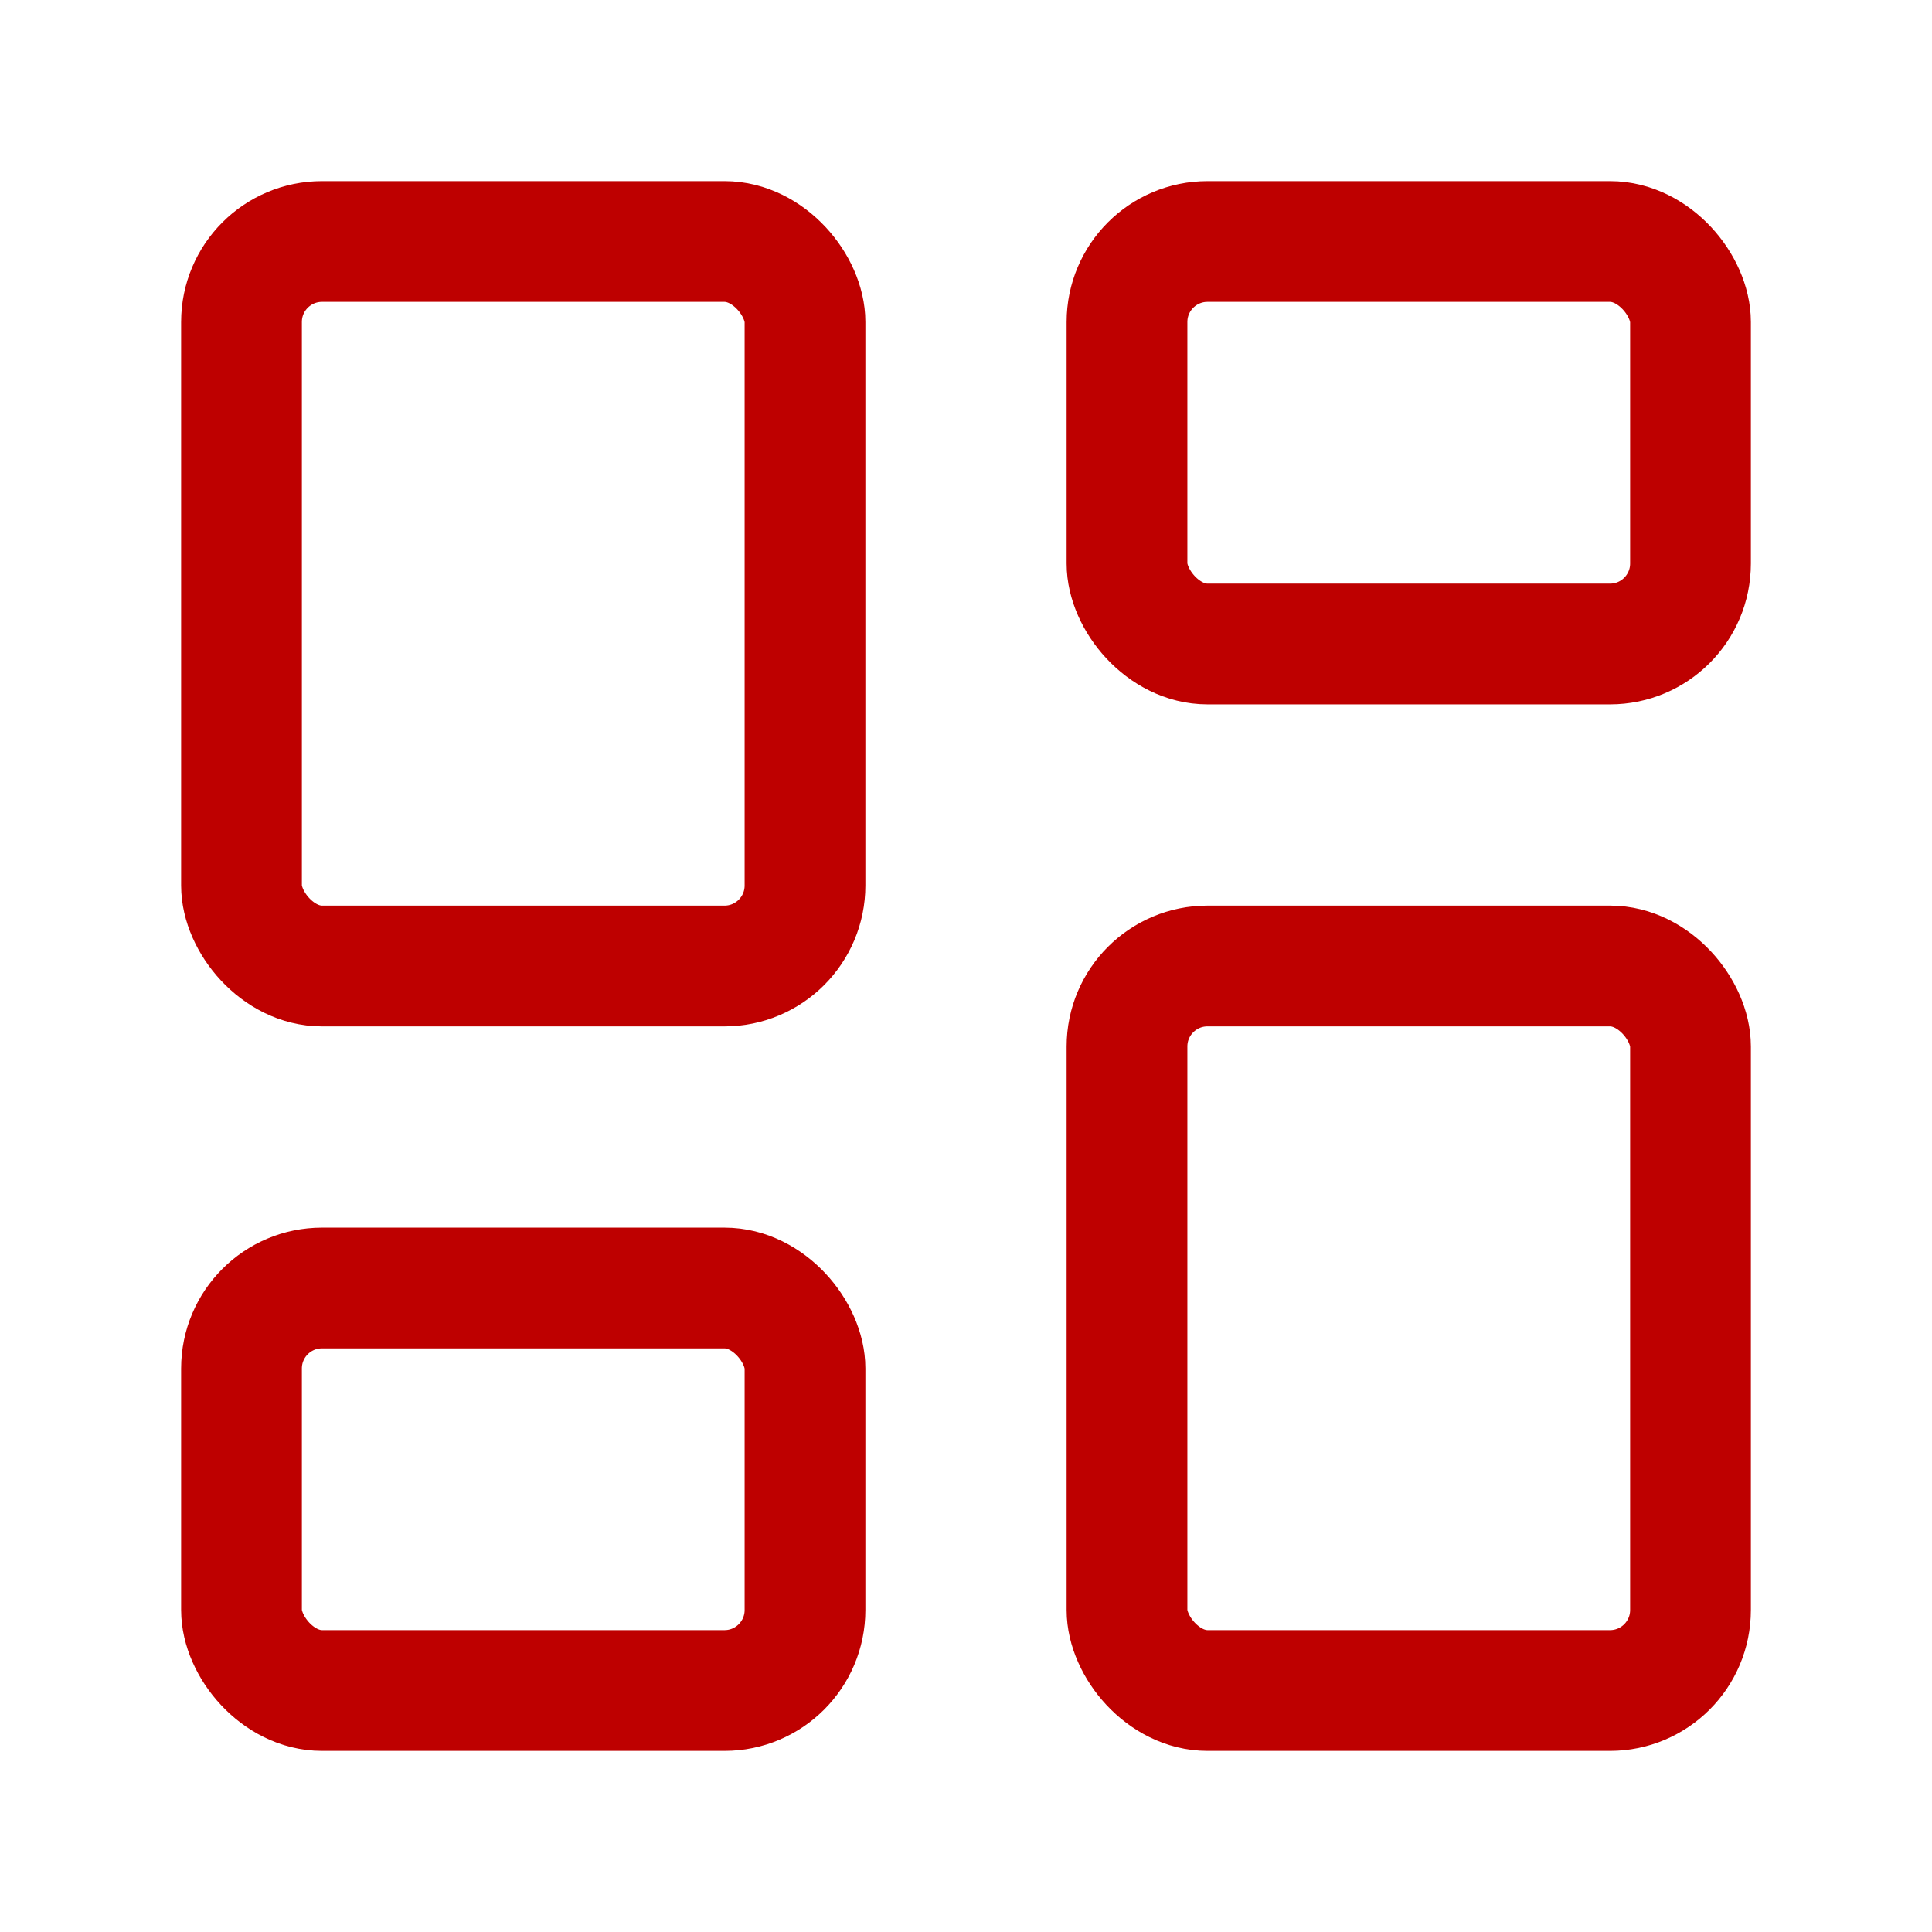
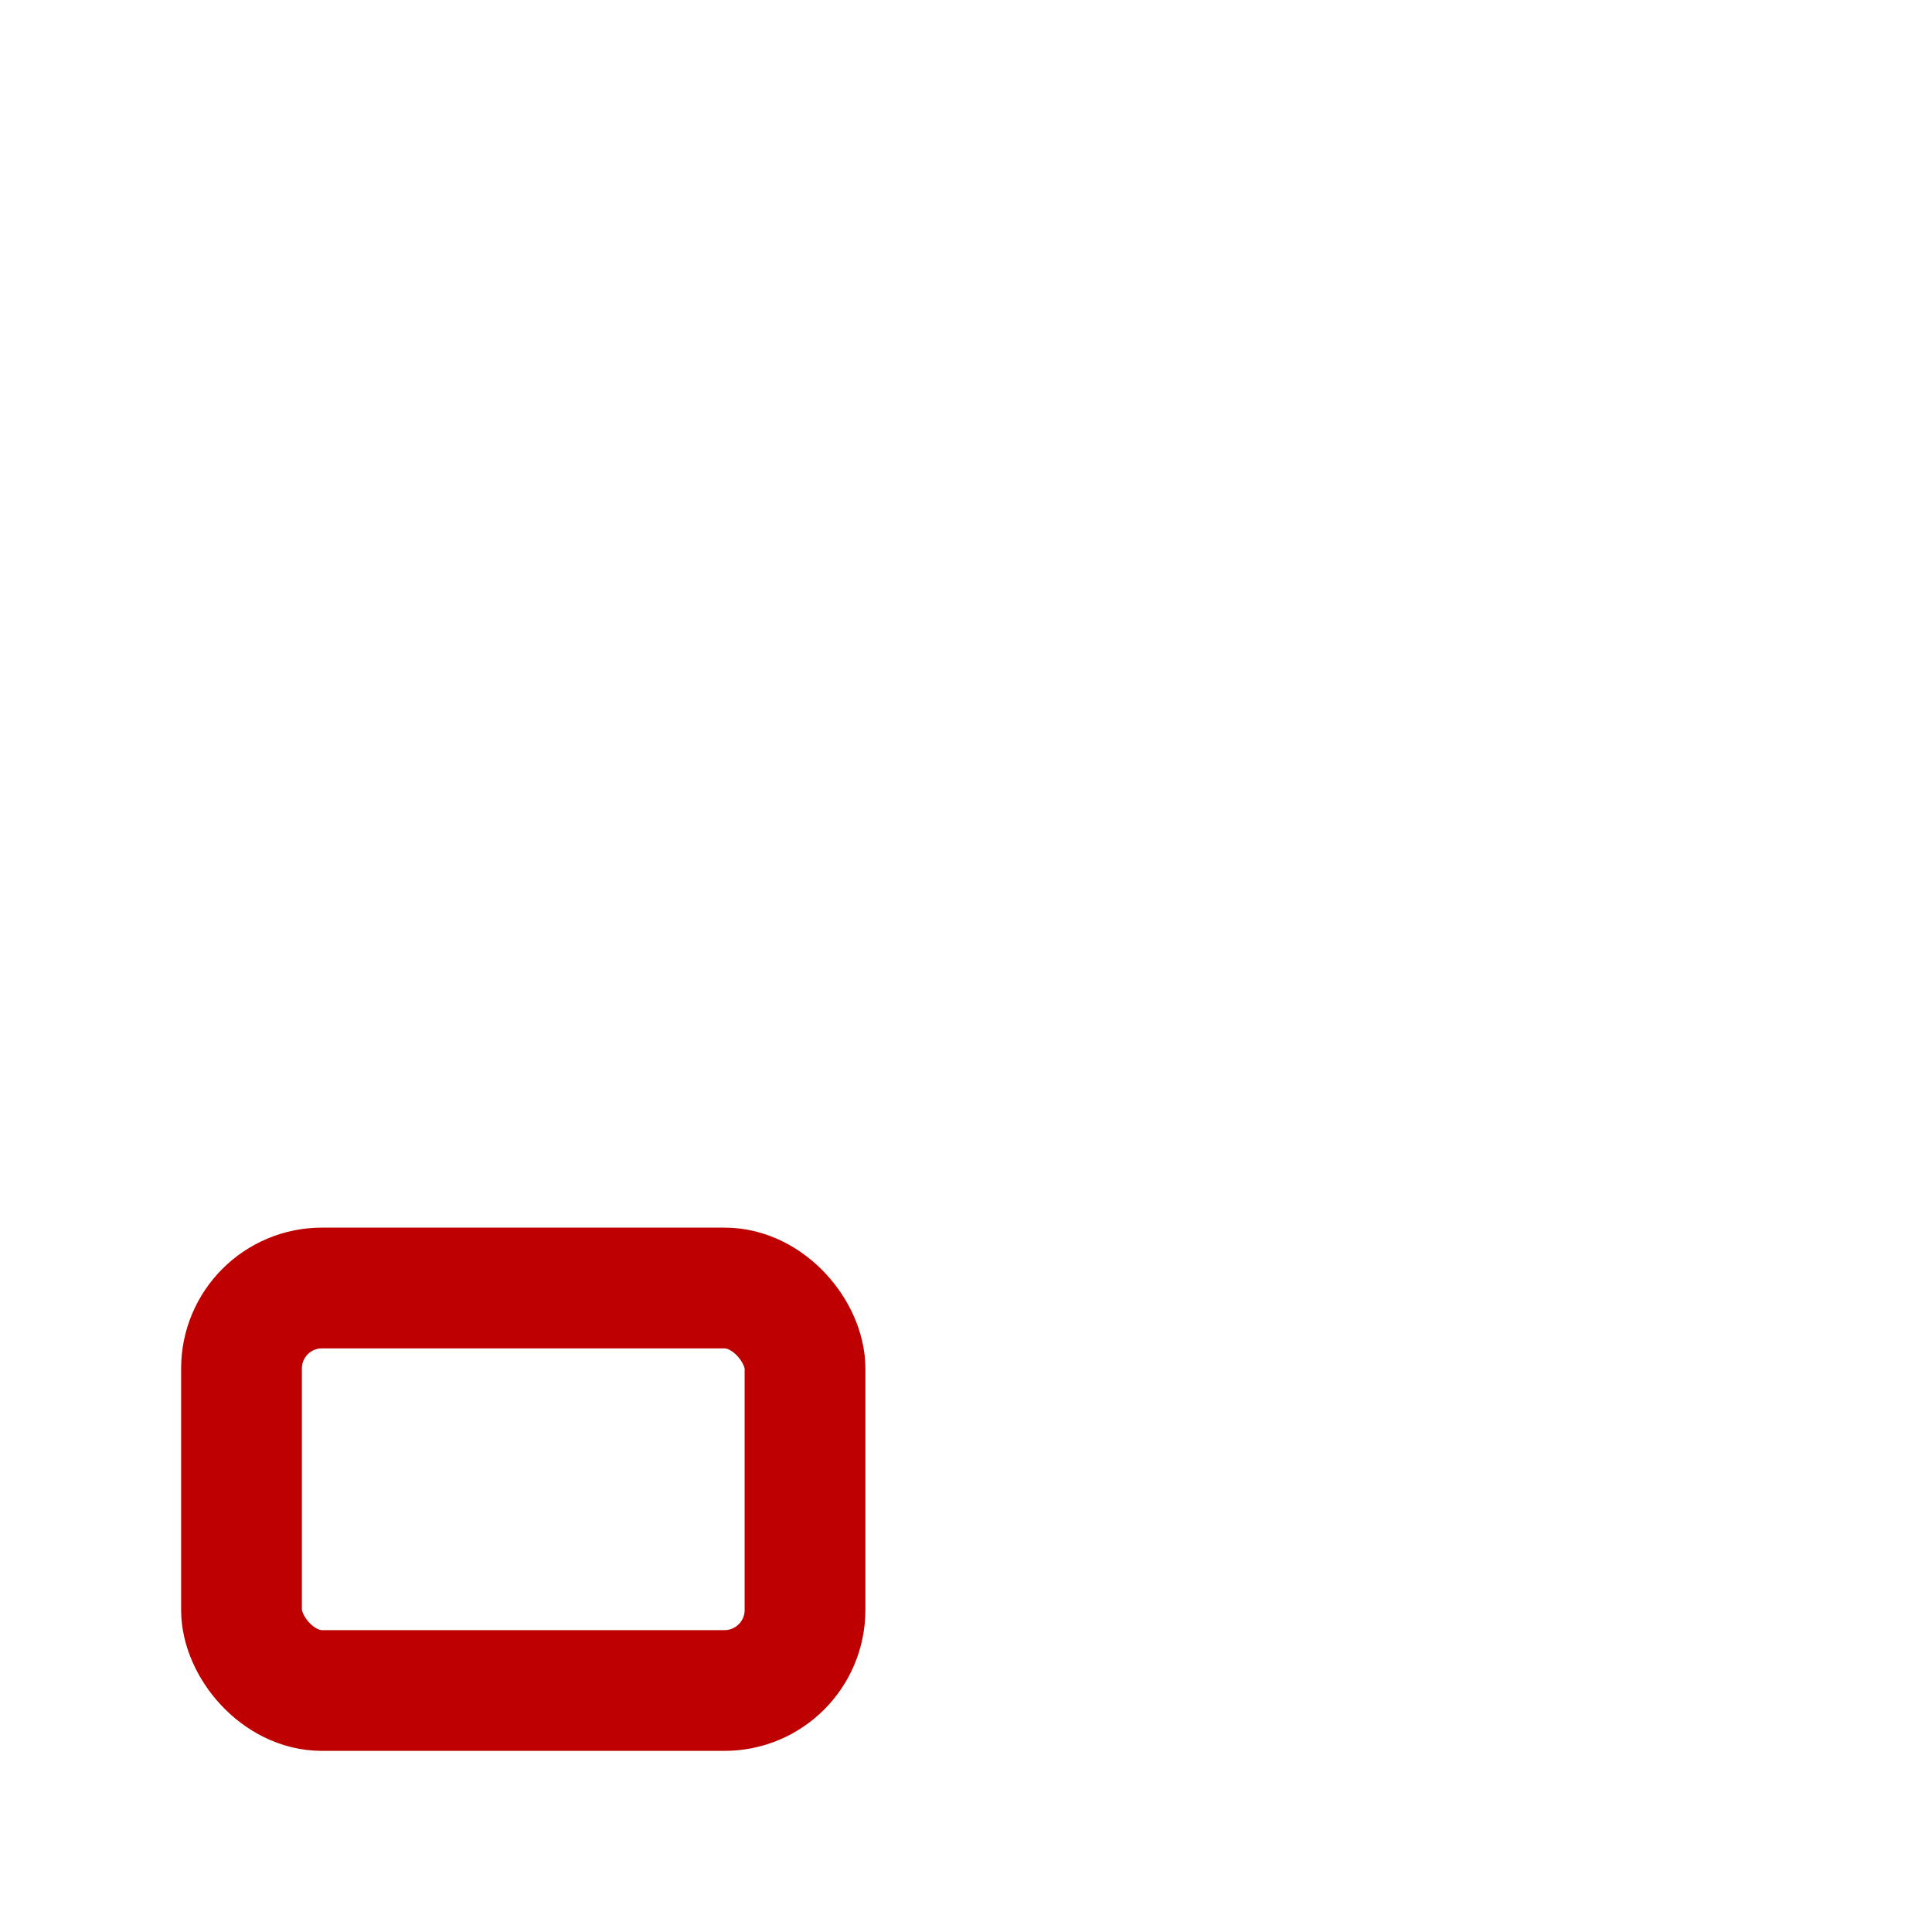
<svg xmlns="http://www.w3.org/2000/svg" width="24" height="24" viewBox="0 0 24 24" fill="none" stroke="#be0000" stroke-width="1.5" stroke-linecap="round" stroke-linejoin="round" class="lucide lucide-layout-dashboard">
-   <rect width="7" height="9" x="3" y="3" rx="1" />
-   <rect width="7" height="5" x="14" y="3" rx="1" />
-   <rect width="7" height="9" x="14" y="12" rx="1" />
  <rect width="7" height="5" x="3" y="16" rx="1" />
</svg>